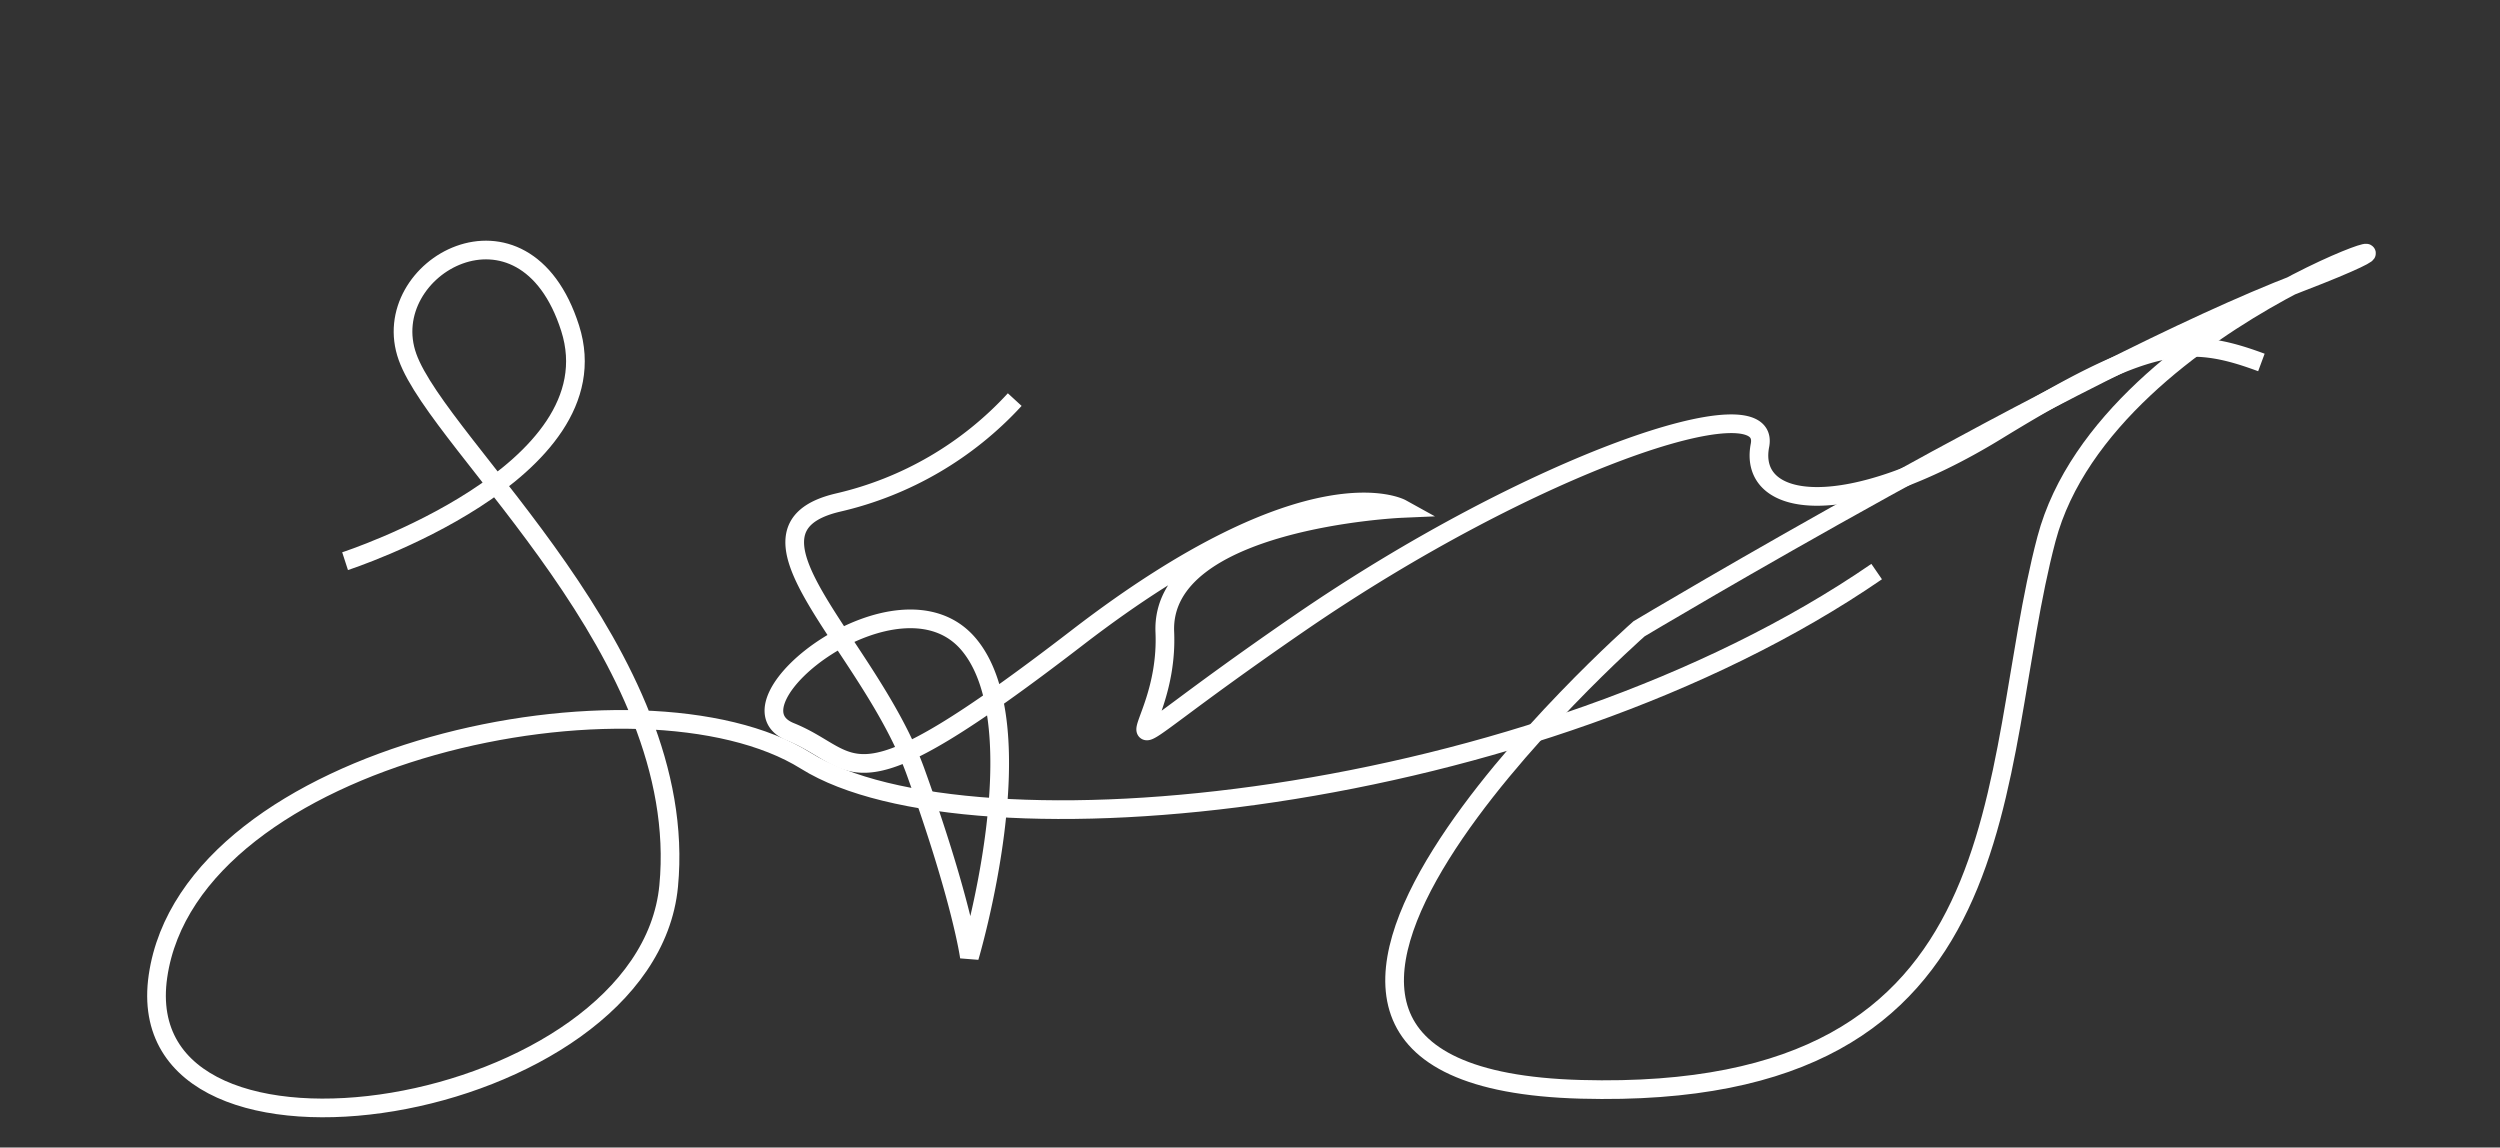
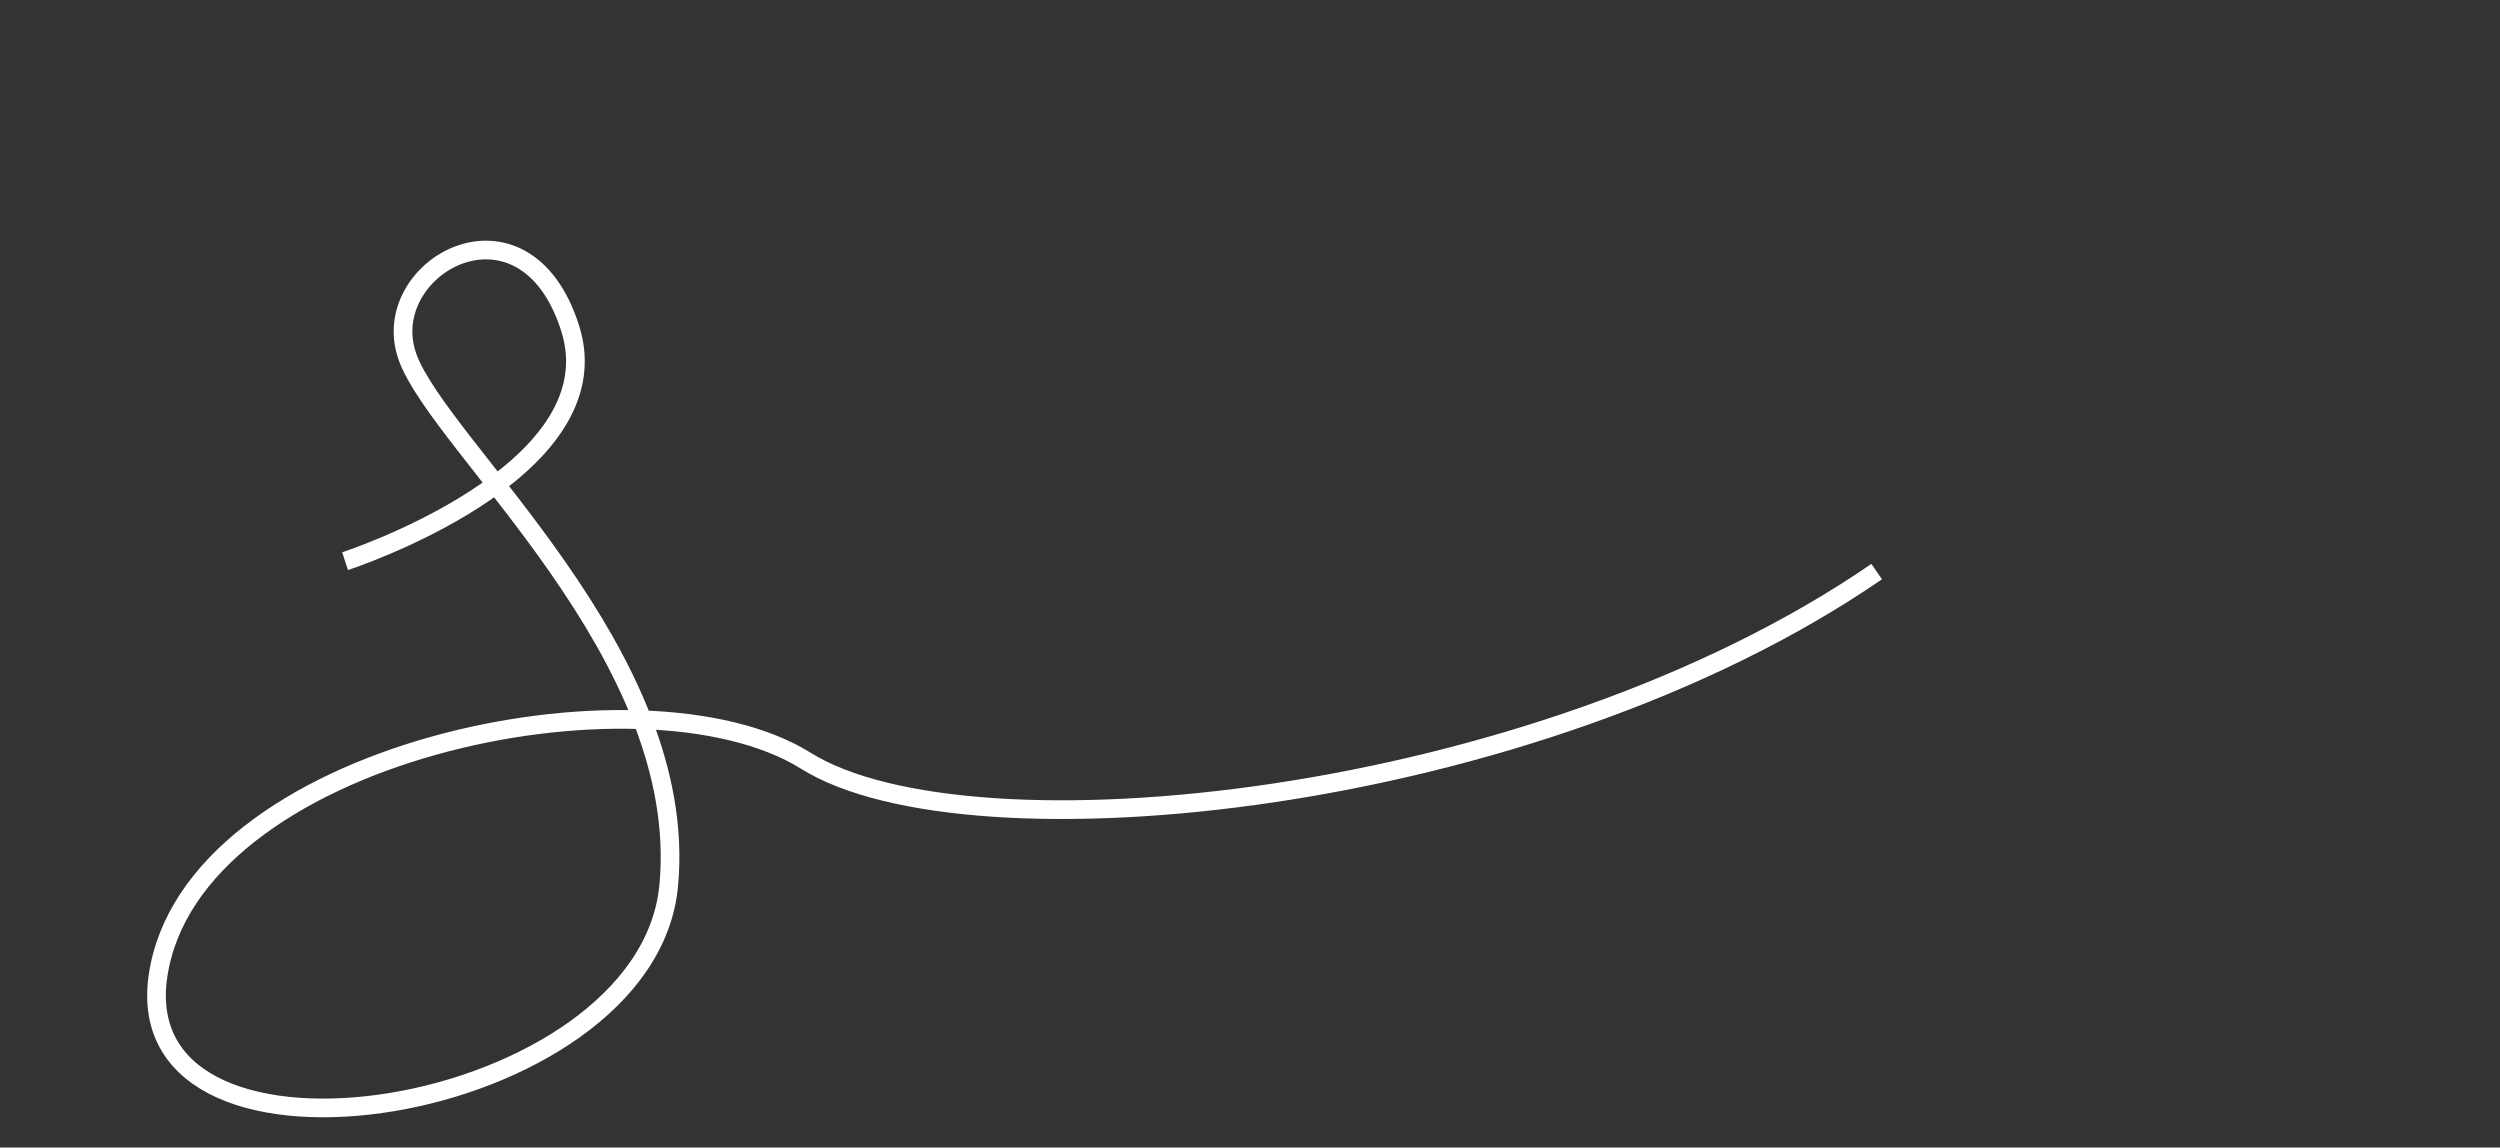
<svg xmlns="http://www.w3.org/2000/svg" width="200.846" height="92.19" viewBox="0 0 200.846 92.19">
  <rect x="0" y="0" width="200.846" height="92.19" fill="#333333" stroke="none" />
  <g id="Group_173" data-name="Group 173" transform="matrix(0.985, -0.174, 0.174, 0.985, -1468.796, -5364.136)">
    <path id="Path_177" data-name="Path 177" d="M2732.6,6023.484s22.676-3.176,21.057-15.273-14.558-7.535-13.264,0,18.246,27.484,13.264,45.484-47.358,17.27-41.654,0,42.72-18.379,54.25-7.988,57,13.828,87.34,0" transform="translate(-2200 -437.807)" fill="none" stroke="#fff" stroke-width="1.5" />
-     <path id="Path_178" data-name="Path 178" d="M18.377-.933A27.7,27.7,0,0,1,3.888,6.835C-5.436,8.7,6.031,18.258,9.376,28.694s3.786,15,3.786,15,6.159-18.307.829-25.111-20.207,4-14.571,6.512,4.089,7,23.309-6.746S49.106,8.9,49.106,8.9,29.7,9.055,29.767,18.16s-8.408,11.929,10.754-.289S79.228-.21,78.067,4.845s6.686,6.483,19.065-.511S112.678-2.8,118.55-.387" transform="translate(569.495 5580.62) rotate(8)" fill="none" stroke="#fff" stroke-width="1.5" />
-     <path id="Path_179" data-name="Path 179" d="M84.959,2.845C104.273.145,69.489,1.312,60.5,18.328S49.137,62.087,14.1,52.974,26.993,17.988,26.993,17.988,65.644,5.545,84.959,2.845Z" transform="translate(606.105 5592.553) rotate(-3)" fill="none" stroke="#fff" stroke-width="1.5" />
  </g>
</svg>